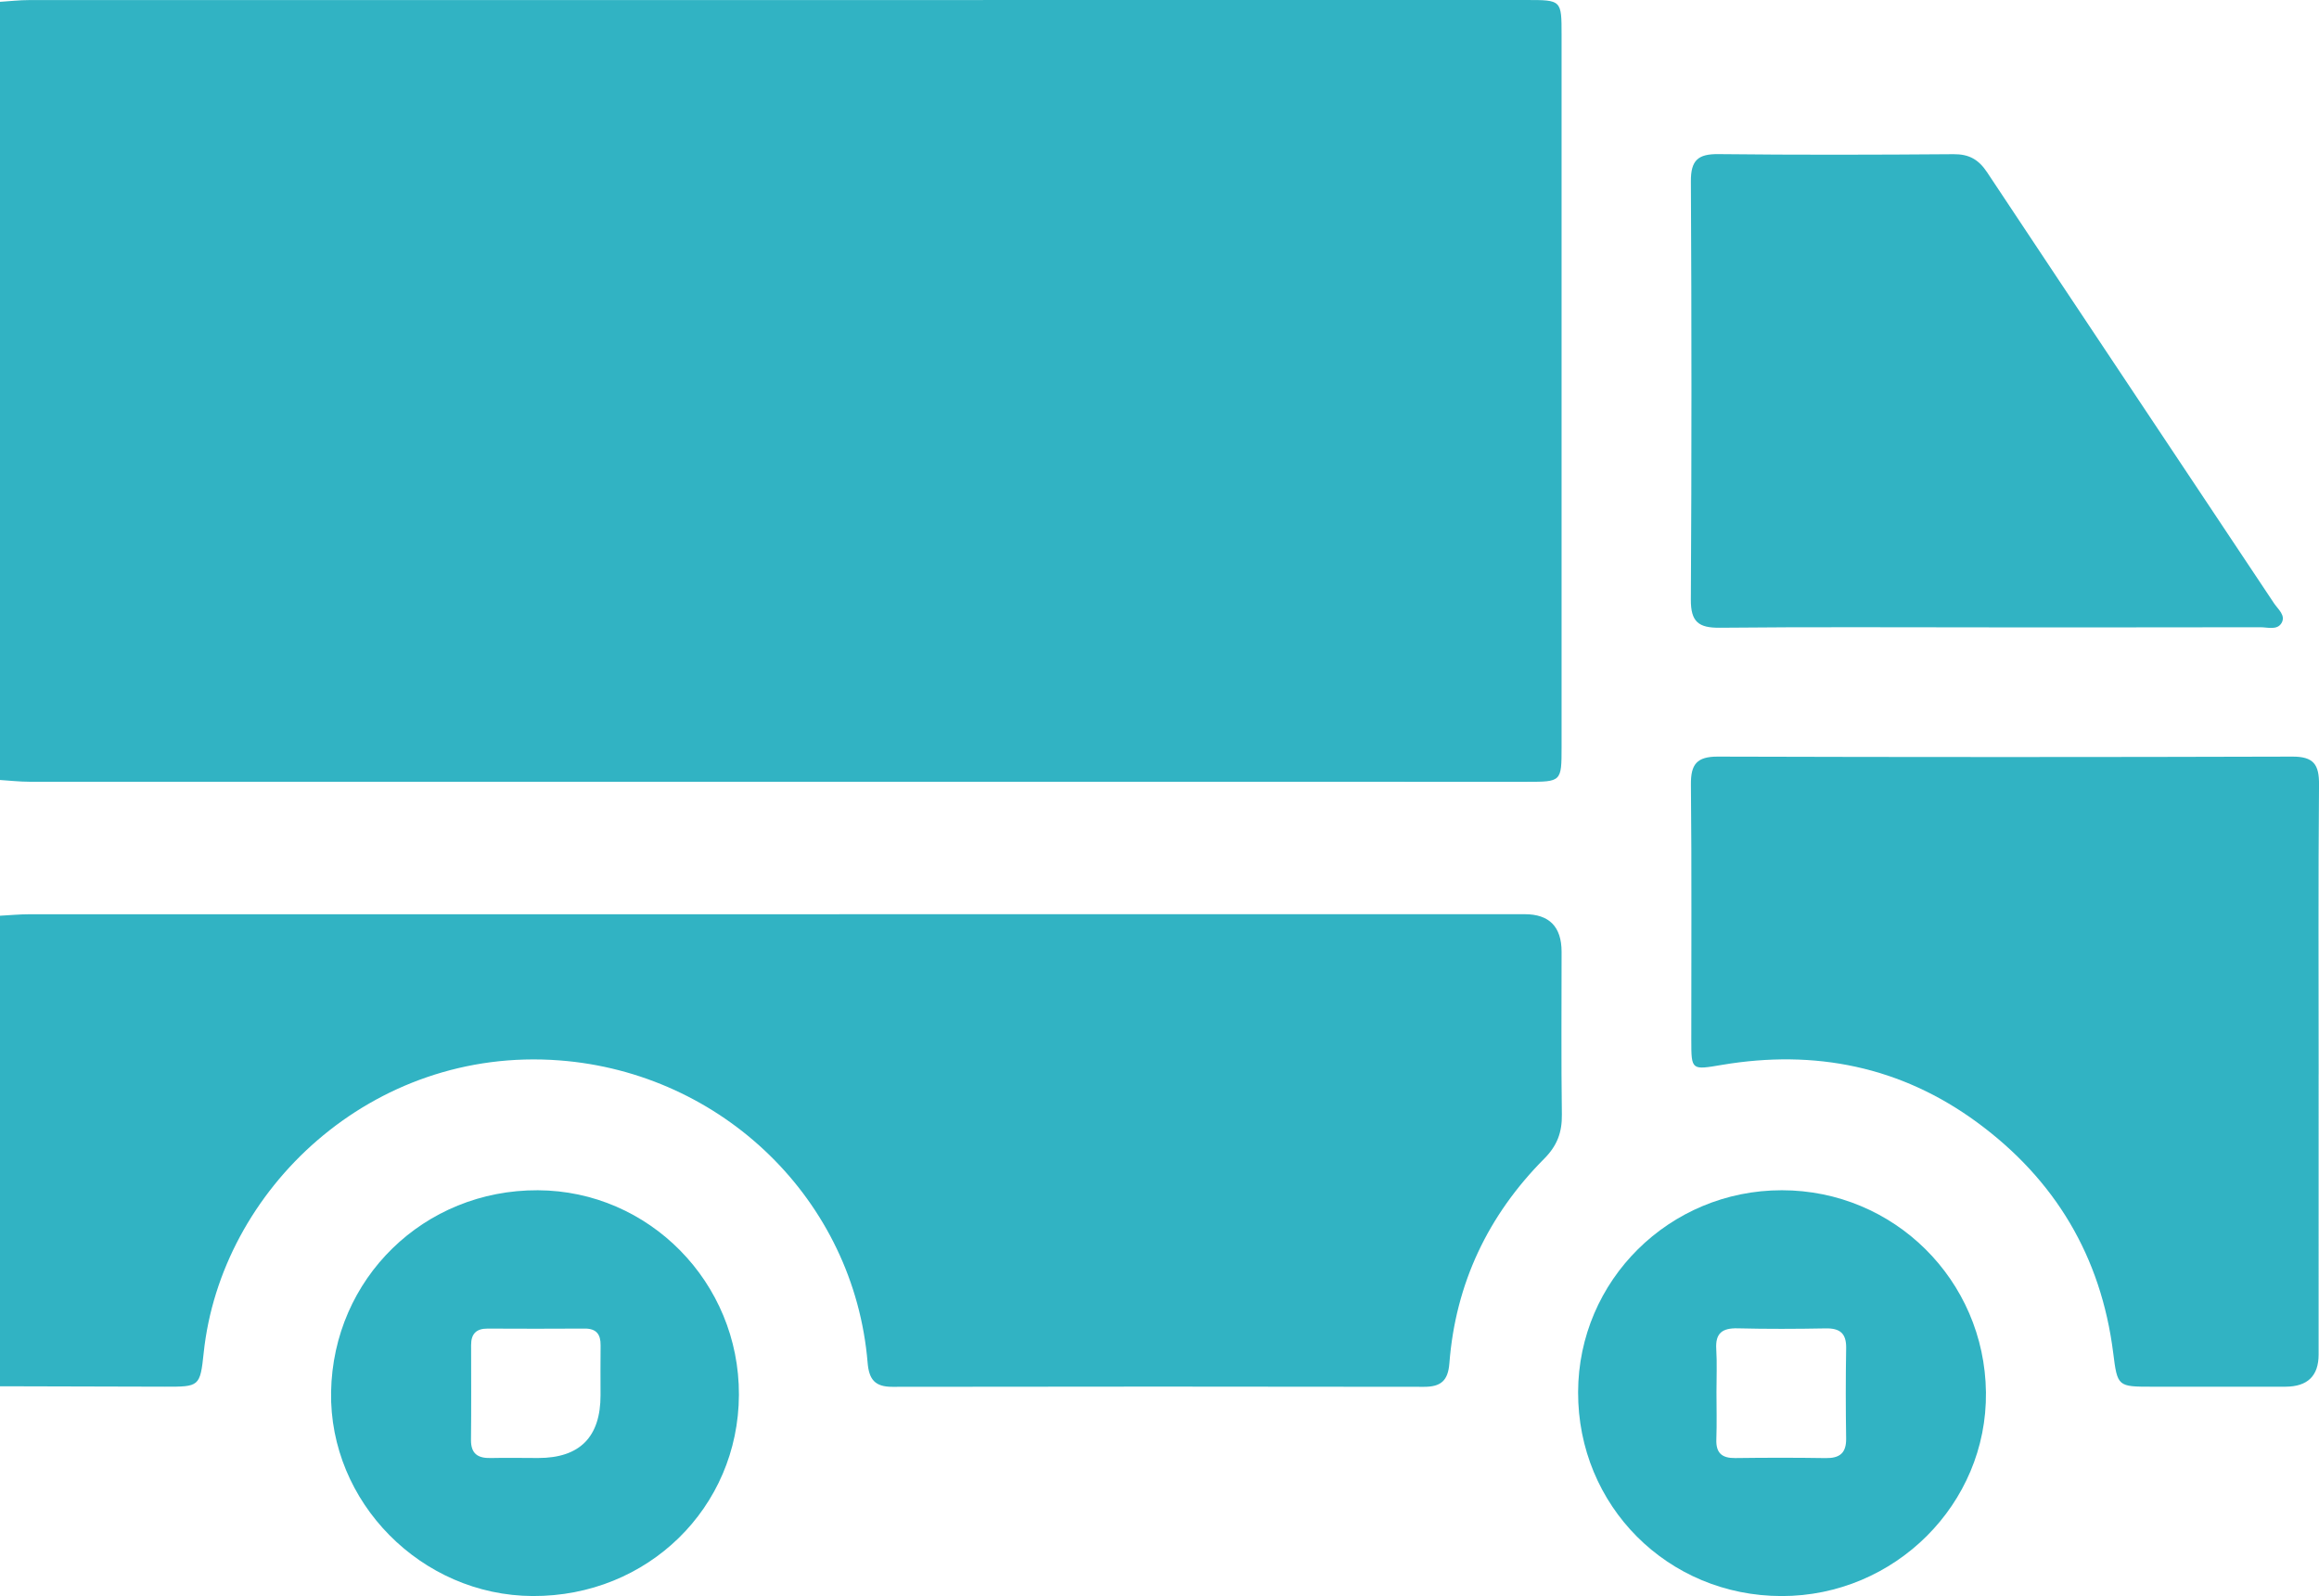
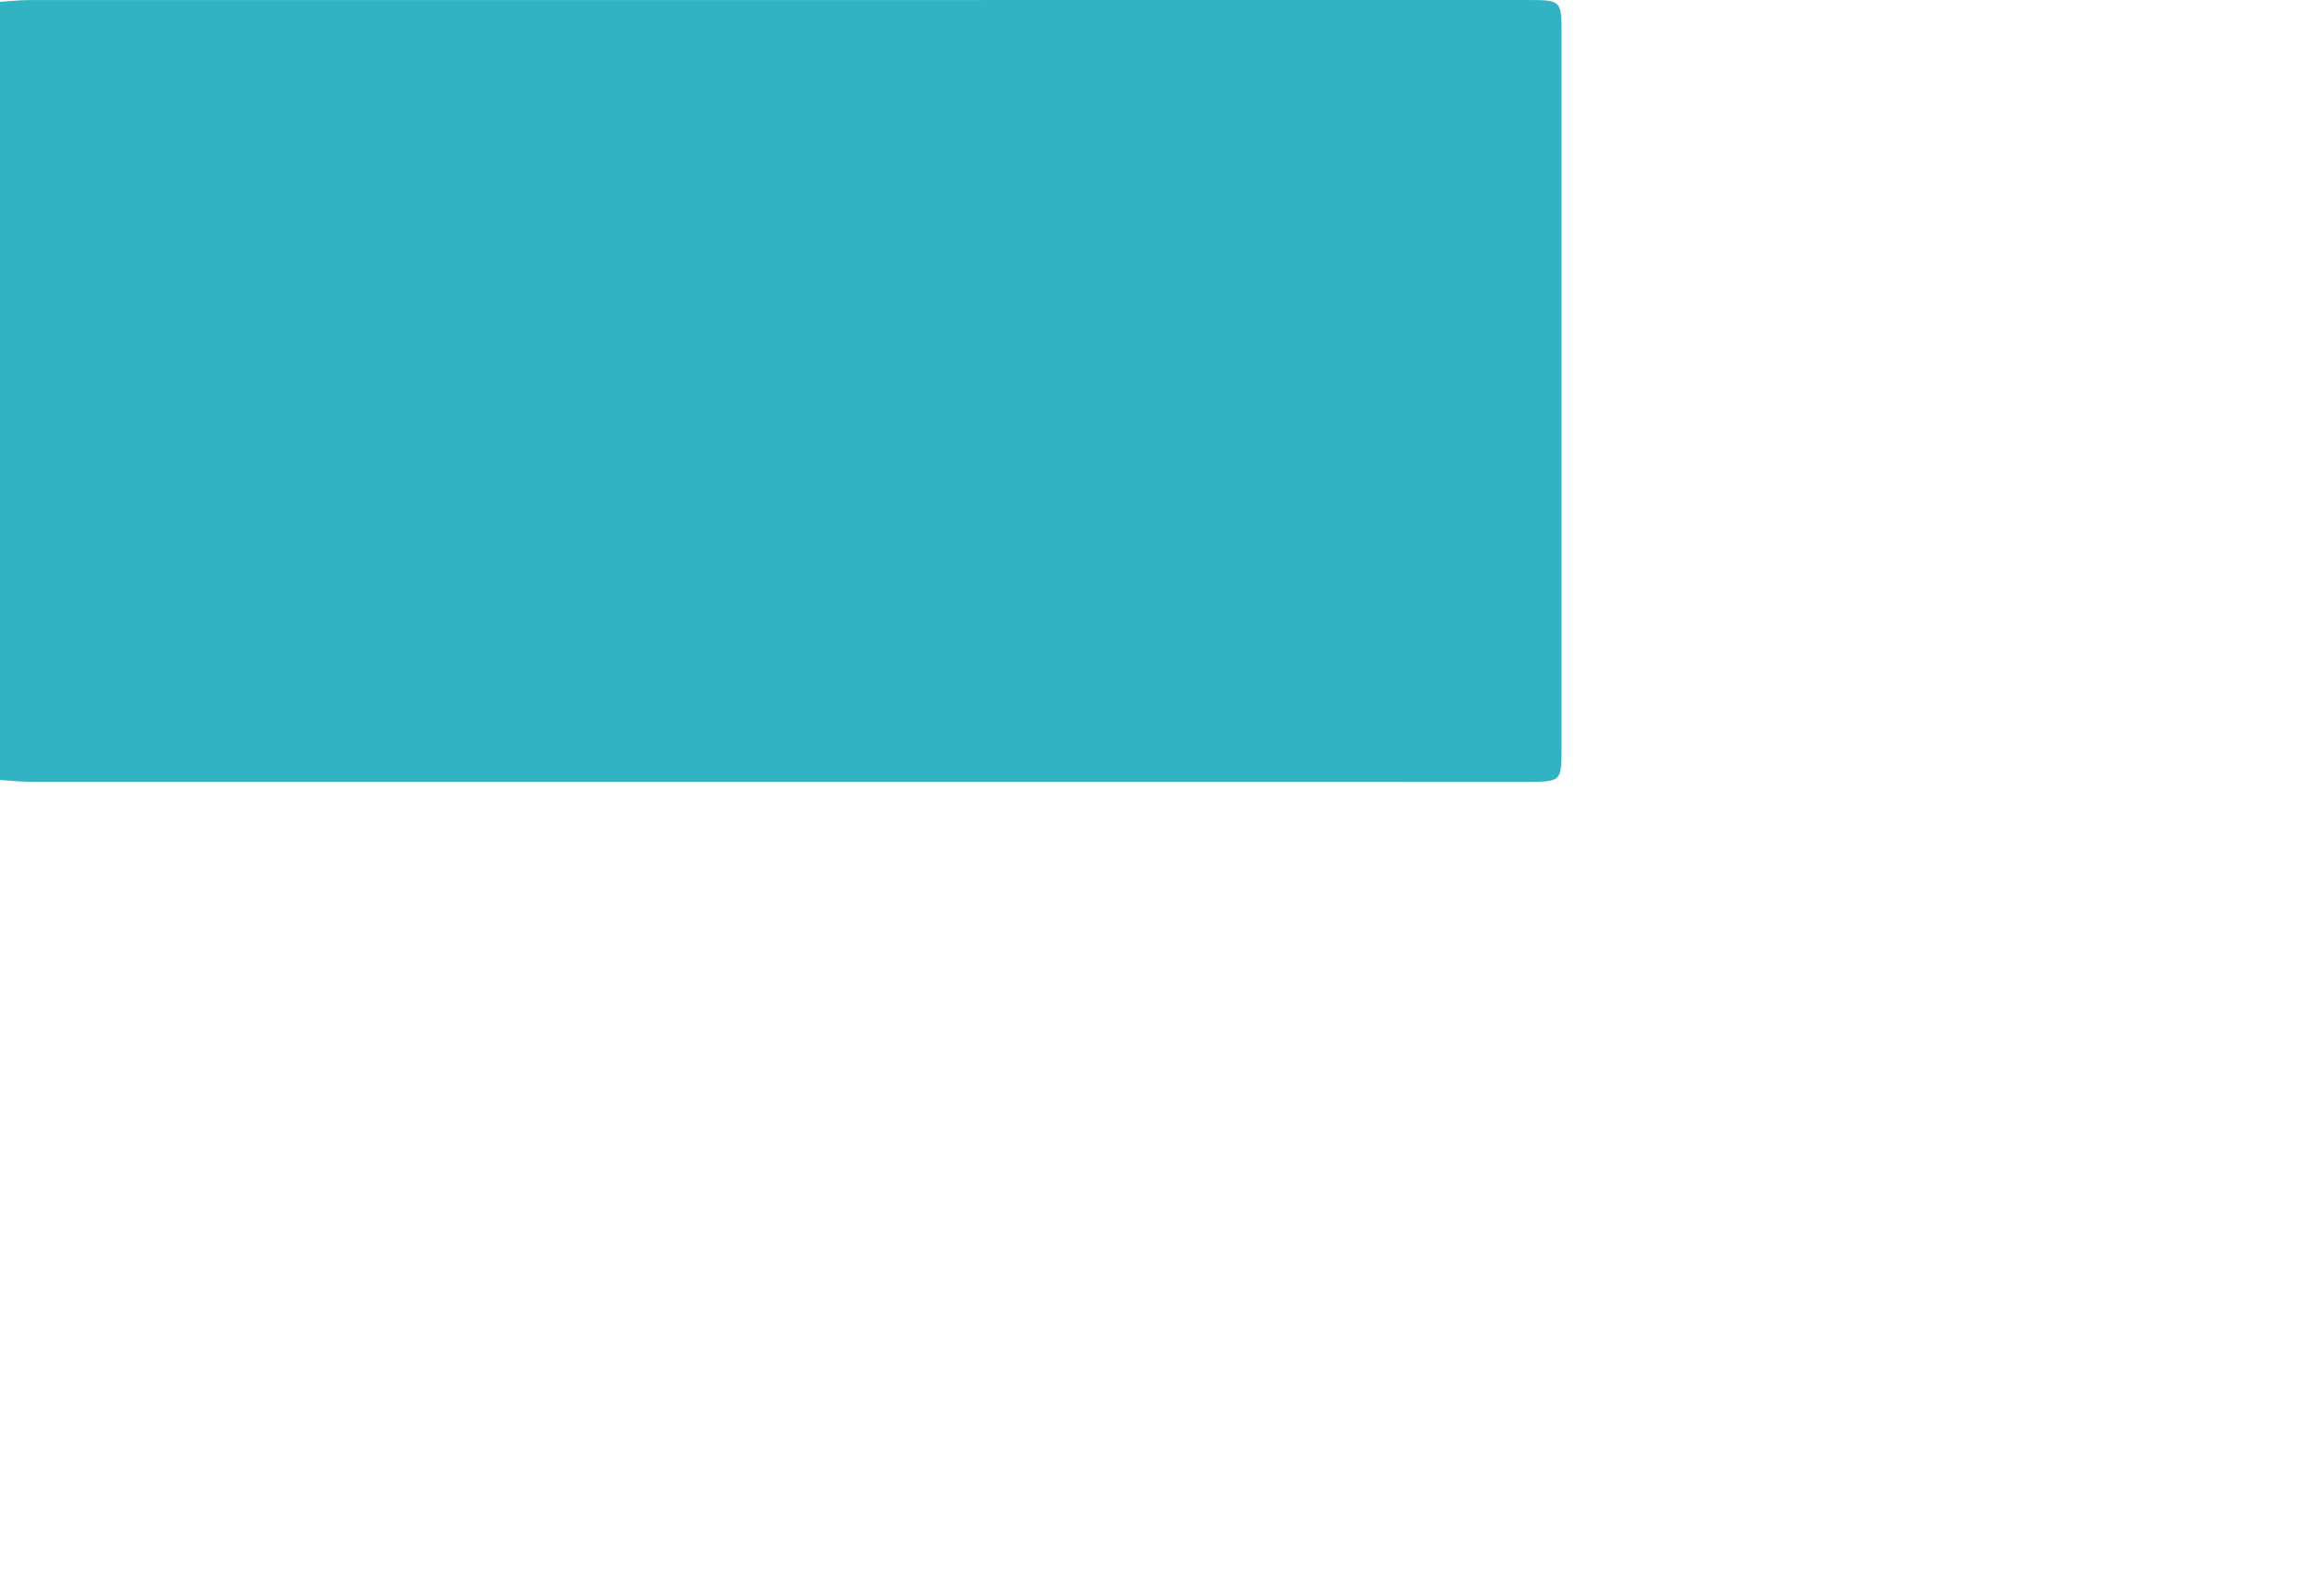
<svg xmlns="http://www.w3.org/2000/svg" id="_レイヤー_2" data-name="レイヤー 2" viewBox="0 0 282.87 194.735">
  <defs>
    <style>
      .cls-1 {
        fill: #31b3c3;
        stroke-width: 0px;
      }
    </style>
  </defs>
  <g id="_レイヤー_1-2" data-name="レイヤー 1">
    <g>
      <path class="cls-1" d="m0,.222C1.188.148,2.377.009,3.565.009,64.443-.001,125.322-0,186.2.001c4.268 0,4.28.005,4.28,4.242.004,28.968.004,57.936,0,86.903-.001,4.237-.012,4.242-4.28,4.242-60.878.001-121.757.002-182.635-.008-1.188-0-2.377-.139-3.565-.213C0,63.519,0,31.87,0,.222Z" />
-       <path class="cls-1" d="m0,111.728c1.191-.062,2.381-.179,3.572-.179,60.805-.009,121.61-.008,182.415-.007q4.488 0,4.494,4.578c.003,6.623-.057,13.247.034,19.869.03,2.167-.573,3.794-2.144,5.375-6.86,6.902-10.824,15.233-11.577,24.974-.164,2.124-1.039,2.872-3.095,2.868-21.617-.034-43.235-.036-64.853-0-2.12.003-2.844-.892-3.015-2.95-1.654-19.855-17.719-35.369-37.591-36.877-22.927-1.741-41.308,15.807-43.394,35.683-.434,4.134-.555,4.133-4.702,4.128-6.715-.009-13.43-.035-20.145-.053C0,150.001,0,130.865,0,111.728Z" />
-       <path class="cls-1" d="m282.824,131.052c0,11.405.003,22.811-.001,34.216q-.002,3.906-4.033,3.923c-5.427.009-10.854.006-16.28.001-4.179-.003-4.226-.002-4.74-4.102-1.477-11.785-7.096-21.17-16.602-28.15-9.303-6.831-19.798-8.922-31.116-7.015-3.73.628-3.747.688-3.749-3.022-.007-10.394.059-20.788-.046-31.18-.025-2.475.715-3.417,3.282-3.409,23.362.069,46.725.07,70.088-0,2.586-.008,3.266.962,3.245,3.419-.102,11.772-.046,23.546-.045,35.319Z" />
-       <path class="cls-1" d="m242.611,76.544c-10.946-0-21.893-.063-32.838.046-2.587.026-3.539-.724-3.523-3.427.099-17.017.093-34.034.004-51.051-.013-2.559.87-3.336,3.358-3.308,9.565.106,19.133.083,28.699.009,1.877-.014,3.044.656,4.068,2.199,11.645,17.551,23.345,35.066,35.011,52.603.482.725,1.472,1.474.899,2.417-.537.884-1.684.496-2.563.498-11.038.022-22.076.015-33.115.015Z" />
-       <path class="cls-1" d="m217.32,194.735c-13.889-.008-24.865-11.012-24.824-24.888.04-13.632,11.138-24.629,24.853-24.625,13.675.003,24.733,10.954,24.895,24.655.162,13.618-11.116,24.867-24.924,24.859Zm-7.946-24.901c0,1.928.053,3.859-.016,5.785-.06,1.667.685,2.299,2.304,2.278,3.672-.047,7.347-.054,11.019.005,1.72.028,2.537-.605,2.509-2.404-.058-3.672-.06-7.347.002-11.019.03-1.794-.758-2.434-2.494-2.401-3.58.067-7.164.081-10.743-.008-1.86-.046-2.729.575-2.608,2.531.107,1.738.023,3.488.027,5.233Z" />
-       <path class="cls-1" d="m64.984,194.732c-13.588-.06-24.833-11.447-24.598-24.907.242-13.849,11.328-24.662,25.223-24.602,13.573.059,24.576,11.255,24.524,24.954-.052,13.788-11.144,24.618-25.15,24.555Zm8.269-24.528c0-2.02-.021-4.04.007-6.06.019-1.348-.522-2.053-1.944-2.044-3.948.024-7.896.023-11.844.002-1.389-.007-2.011.653-2.008,2.01.006,3.856.026,7.713-.013,11.569-.017,1.697.847,2.248,2.406,2.212,1.927-.045,3.856-.003,5.784-.002q7.623.001,7.612-7.687Z" />
    </g>
  </g>
</svg>